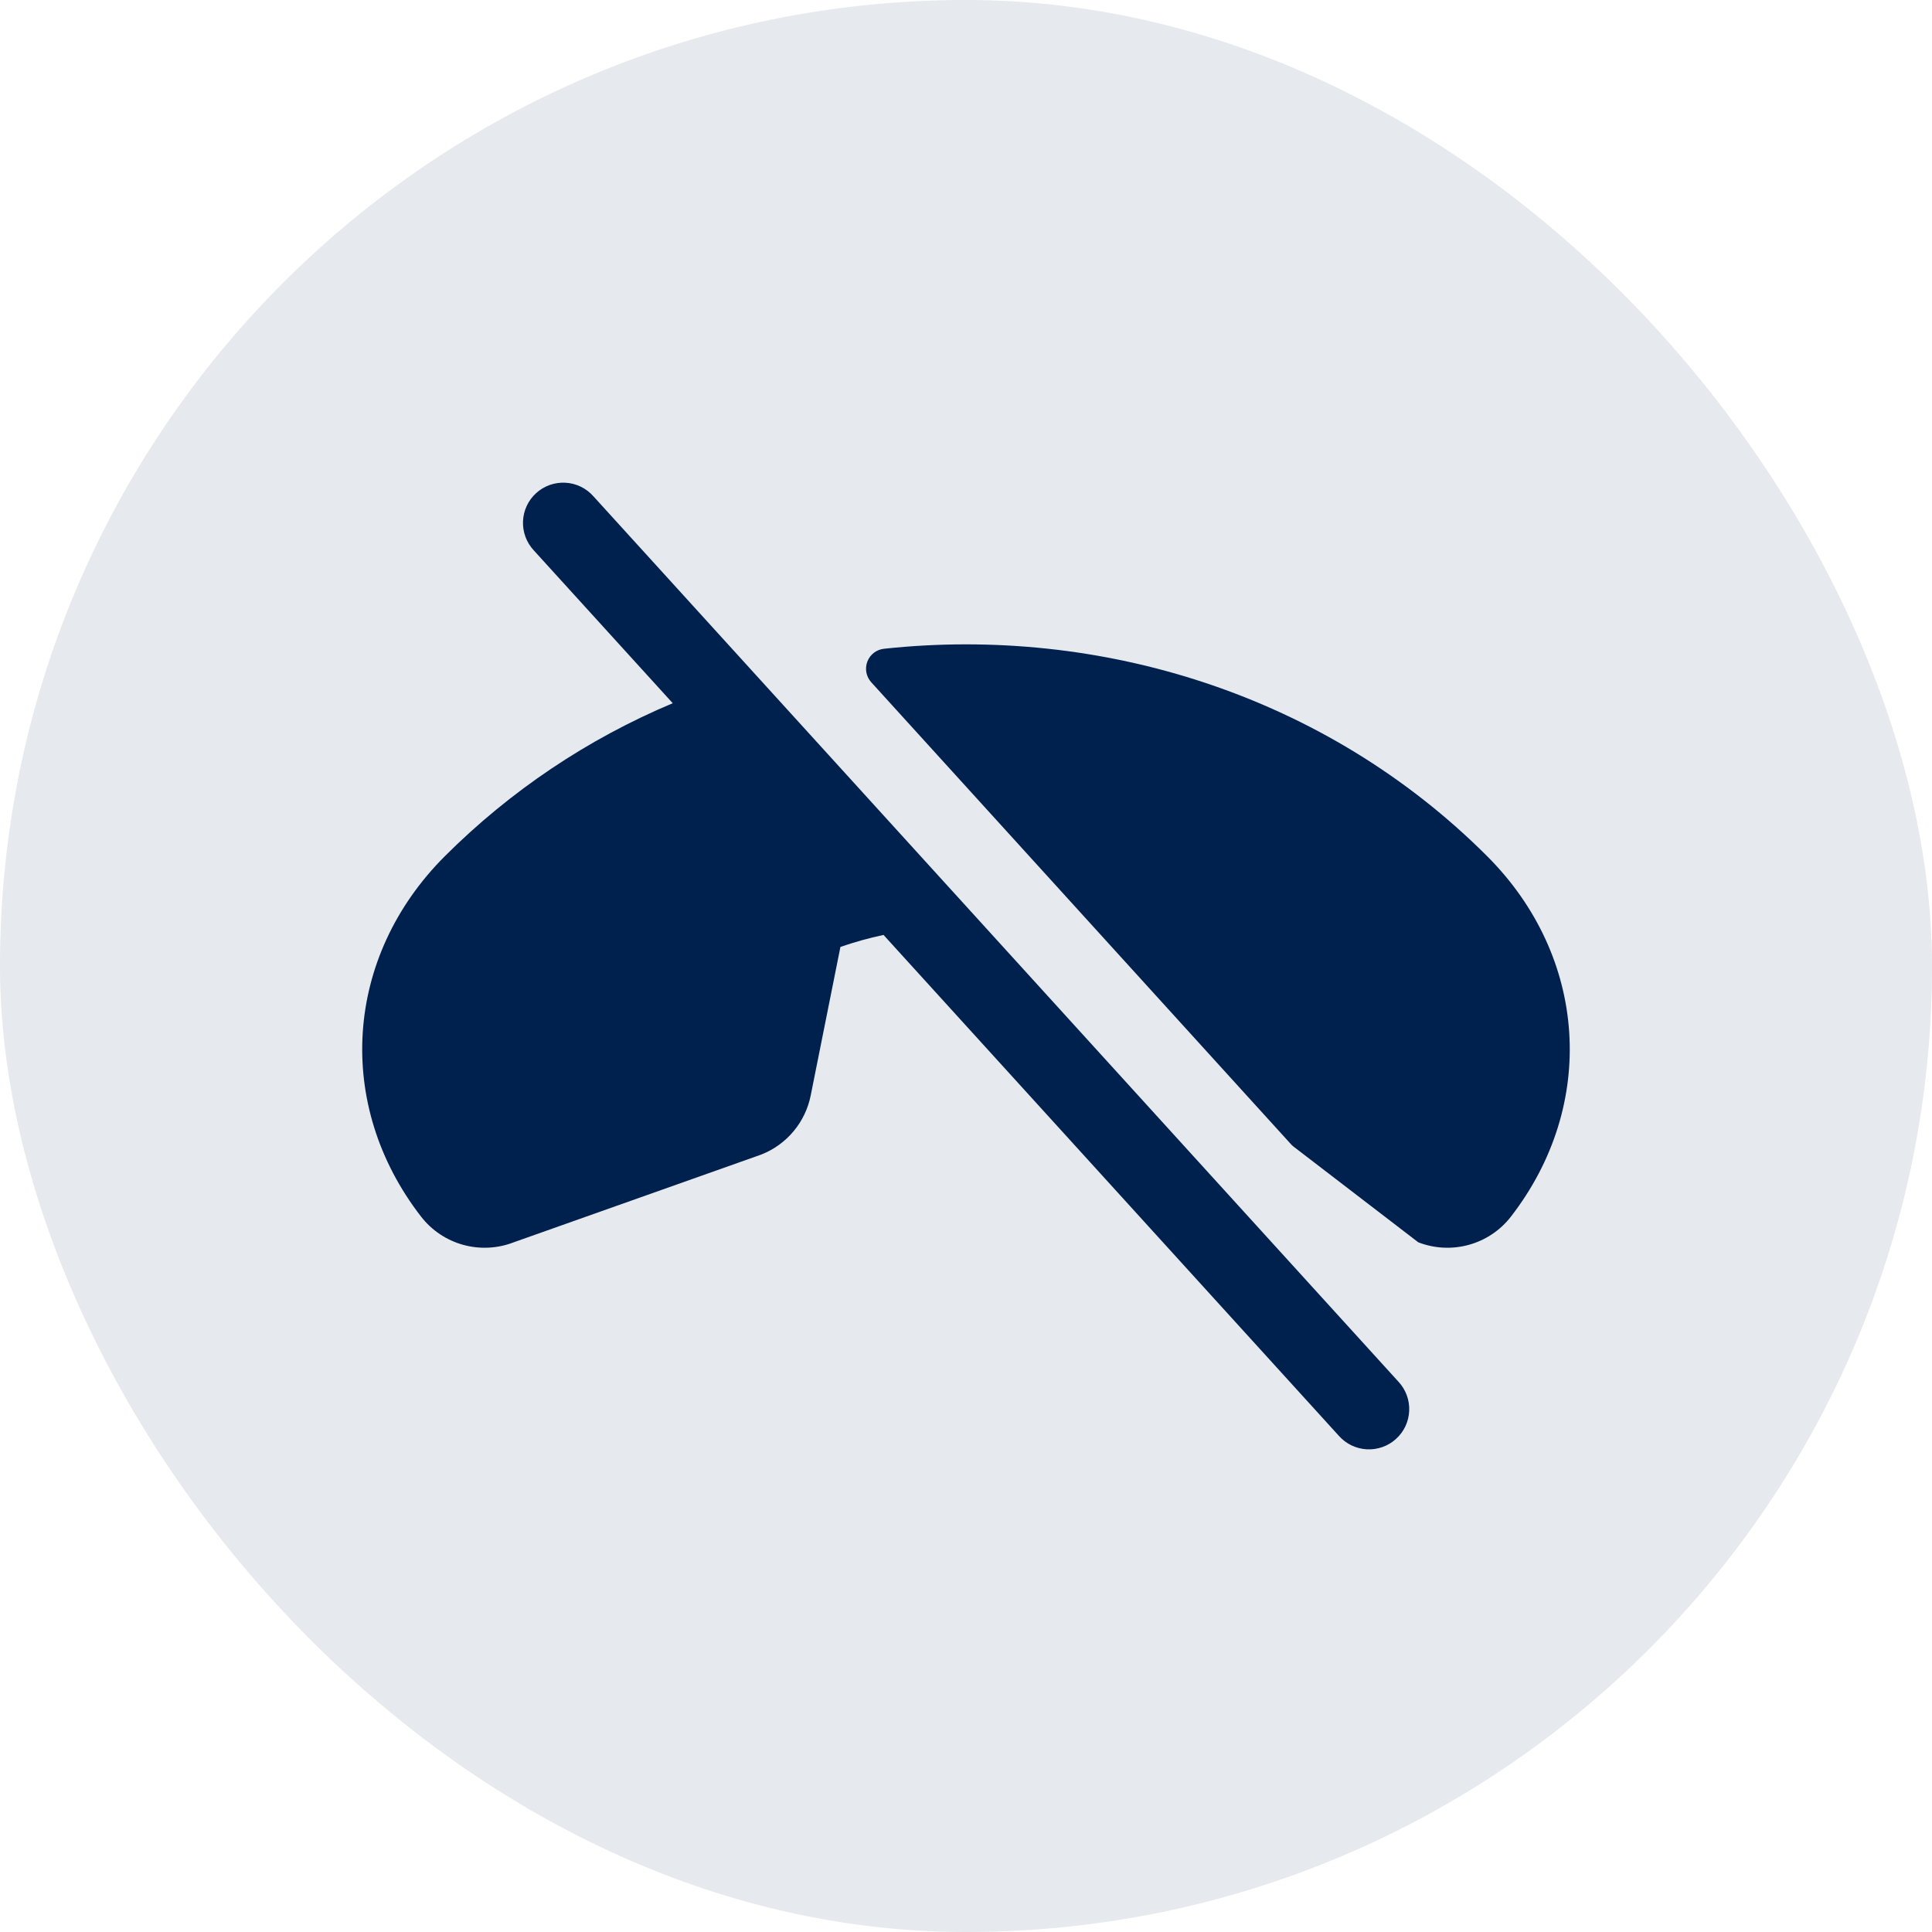
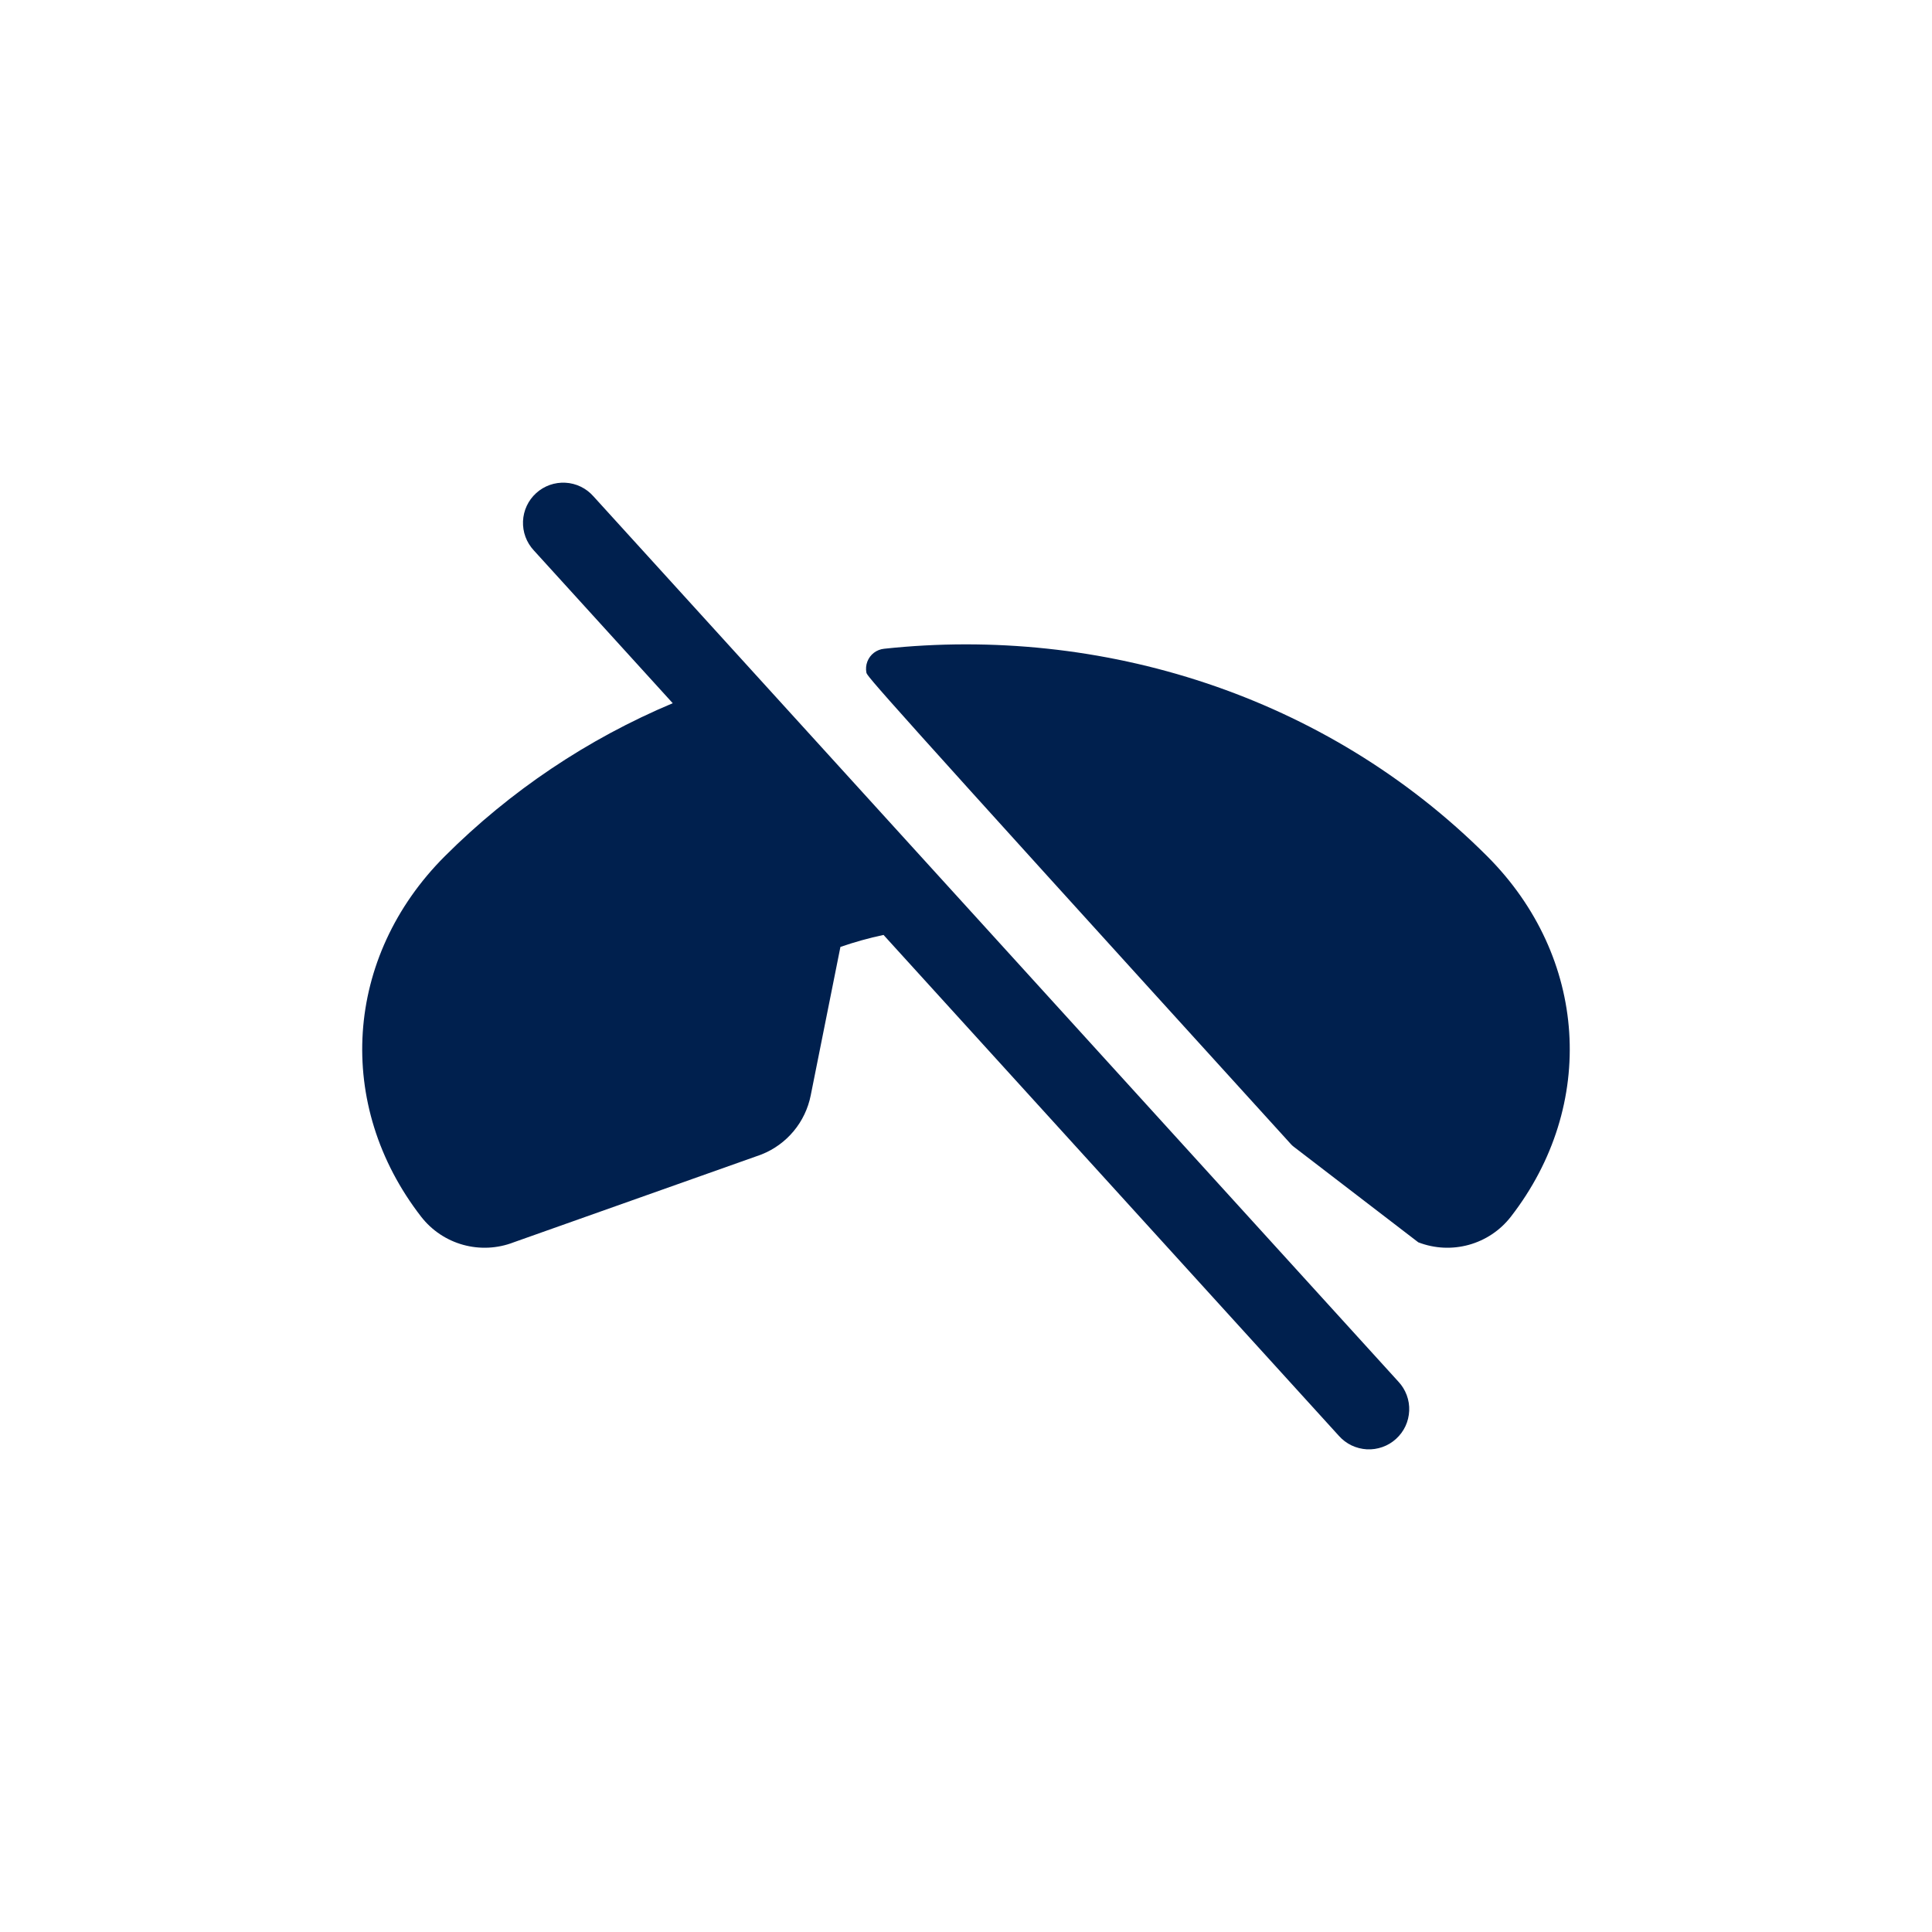
<svg xmlns="http://www.w3.org/2000/svg" width="48" height="48" viewBox="0 0 48 48" fill="none">
-   <rect width="48" height="48" rx="24" fill="#E6E9ED" />
-   <path d="M37.535 30.231C37.271 30.57 36.905 30.814 36.491 30.928C36.077 31.042 35.638 31.02 35.237 30.865L32.142 28.49C32.118 28.472 32.096 28.452 32.076 28.43L21.648 16.953C21.585 16.884 21.543 16.8 21.525 16.709C21.508 16.617 21.516 16.523 21.549 16.437C21.582 16.35 21.639 16.274 21.712 16.218C21.786 16.162 21.874 16.127 21.966 16.118C27.341 15.54 32.934 17.258 36.949 21.273C39.447 23.771 39.689 27.455 37.535 30.231ZM14.741 12.328C14.653 12.229 14.547 12.148 14.428 12.091C14.309 12.033 14.179 12 14.047 11.993C13.915 11.986 13.783 12.005 13.658 12.049C13.533 12.094 13.419 12.162 13.321 12.251C13.223 12.34 13.143 12.448 13.087 12.568C13.031 12.687 13 12.817 12.994 12.95C12.989 13.082 13.009 13.214 13.055 13.338C13.101 13.462 13.171 13.576 13.261 13.673L16.714 17.471C14.598 18.36 12.675 19.651 11.051 21.273C8.551 23.773 8.311 27.455 10.465 30.231C10.729 30.57 11.095 30.814 11.509 30.928C11.923 31.042 12.362 31.02 12.762 30.865L18.887 28.694L18.924 28.68C19.233 28.557 19.506 28.358 19.719 28.102C19.932 27.846 20.077 27.541 20.142 27.215L20.88 23.526C21.231 23.405 21.588 23.305 21.951 23.228L33.264 35.673C33.352 35.772 33.458 35.852 33.577 35.91C33.697 35.967 33.826 36 33.958 36.008C34.09 36.015 34.222 35.995 34.347 35.951C34.472 35.907 34.587 35.838 34.684 35.749C34.782 35.66 34.862 35.553 34.918 35.433C34.974 35.313 35.005 35.183 35.011 35.051C35.017 34.919 34.996 34.786 34.95 34.662C34.904 34.538 34.834 34.424 34.744 34.328L14.741 12.328Z" fill="#00204E" />
+   <path d="M37.535 30.231C37.271 30.57 36.905 30.814 36.491 30.928C36.077 31.042 35.638 31.02 35.237 30.865L32.142 28.49C32.118 28.472 32.096 28.452 32.076 28.43C21.585 16.884 21.543 16.8 21.525 16.709C21.508 16.617 21.516 16.523 21.549 16.437C21.582 16.35 21.639 16.274 21.712 16.218C21.786 16.162 21.874 16.127 21.966 16.118C27.341 15.54 32.934 17.258 36.949 21.273C39.447 23.771 39.689 27.455 37.535 30.231ZM14.741 12.328C14.653 12.229 14.547 12.148 14.428 12.091C14.309 12.033 14.179 12 14.047 11.993C13.915 11.986 13.783 12.005 13.658 12.049C13.533 12.094 13.419 12.162 13.321 12.251C13.223 12.34 13.143 12.448 13.087 12.568C13.031 12.687 13 12.817 12.994 12.95C12.989 13.082 13.009 13.214 13.055 13.338C13.101 13.462 13.171 13.576 13.261 13.673L16.714 17.471C14.598 18.36 12.675 19.651 11.051 21.273C8.551 23.773 8.311 27.455 10.465 30.231C10.729 30.57 11.095 30.814 11.509 30.928C11.923 31.042 12.362 31.02 12.762 30.865L18.887 28.694L18.924 28.68C19.233 28.557 19.506 28.358 19.719 28.102C19.932 27.846 20.077 27.541 20.142 27.215L20.88 23.526C21.231 23.405 21.588 23.305 21.951 23.228L33.264 35.673C33.352 35.772 33.458 35.852 33.577 35.91C33.697 35.967 33.826 36 33.958 36.008C34.09 36.015 34.222 35.995 34.347 35.951C34.472 35.907 34.587 35.838 34.684 35.749C34.782 35.66 34.862 35.553 34.918 35.433C34.974 35.313 35.005 35.183 35.011 35.051C35.017 34.919 34.996 34.786 34.95 34.662C34.904 34.538 34.834 34.424 34.744 34.328L14.741 12.328Z" fill="#00204E" />
</svg>